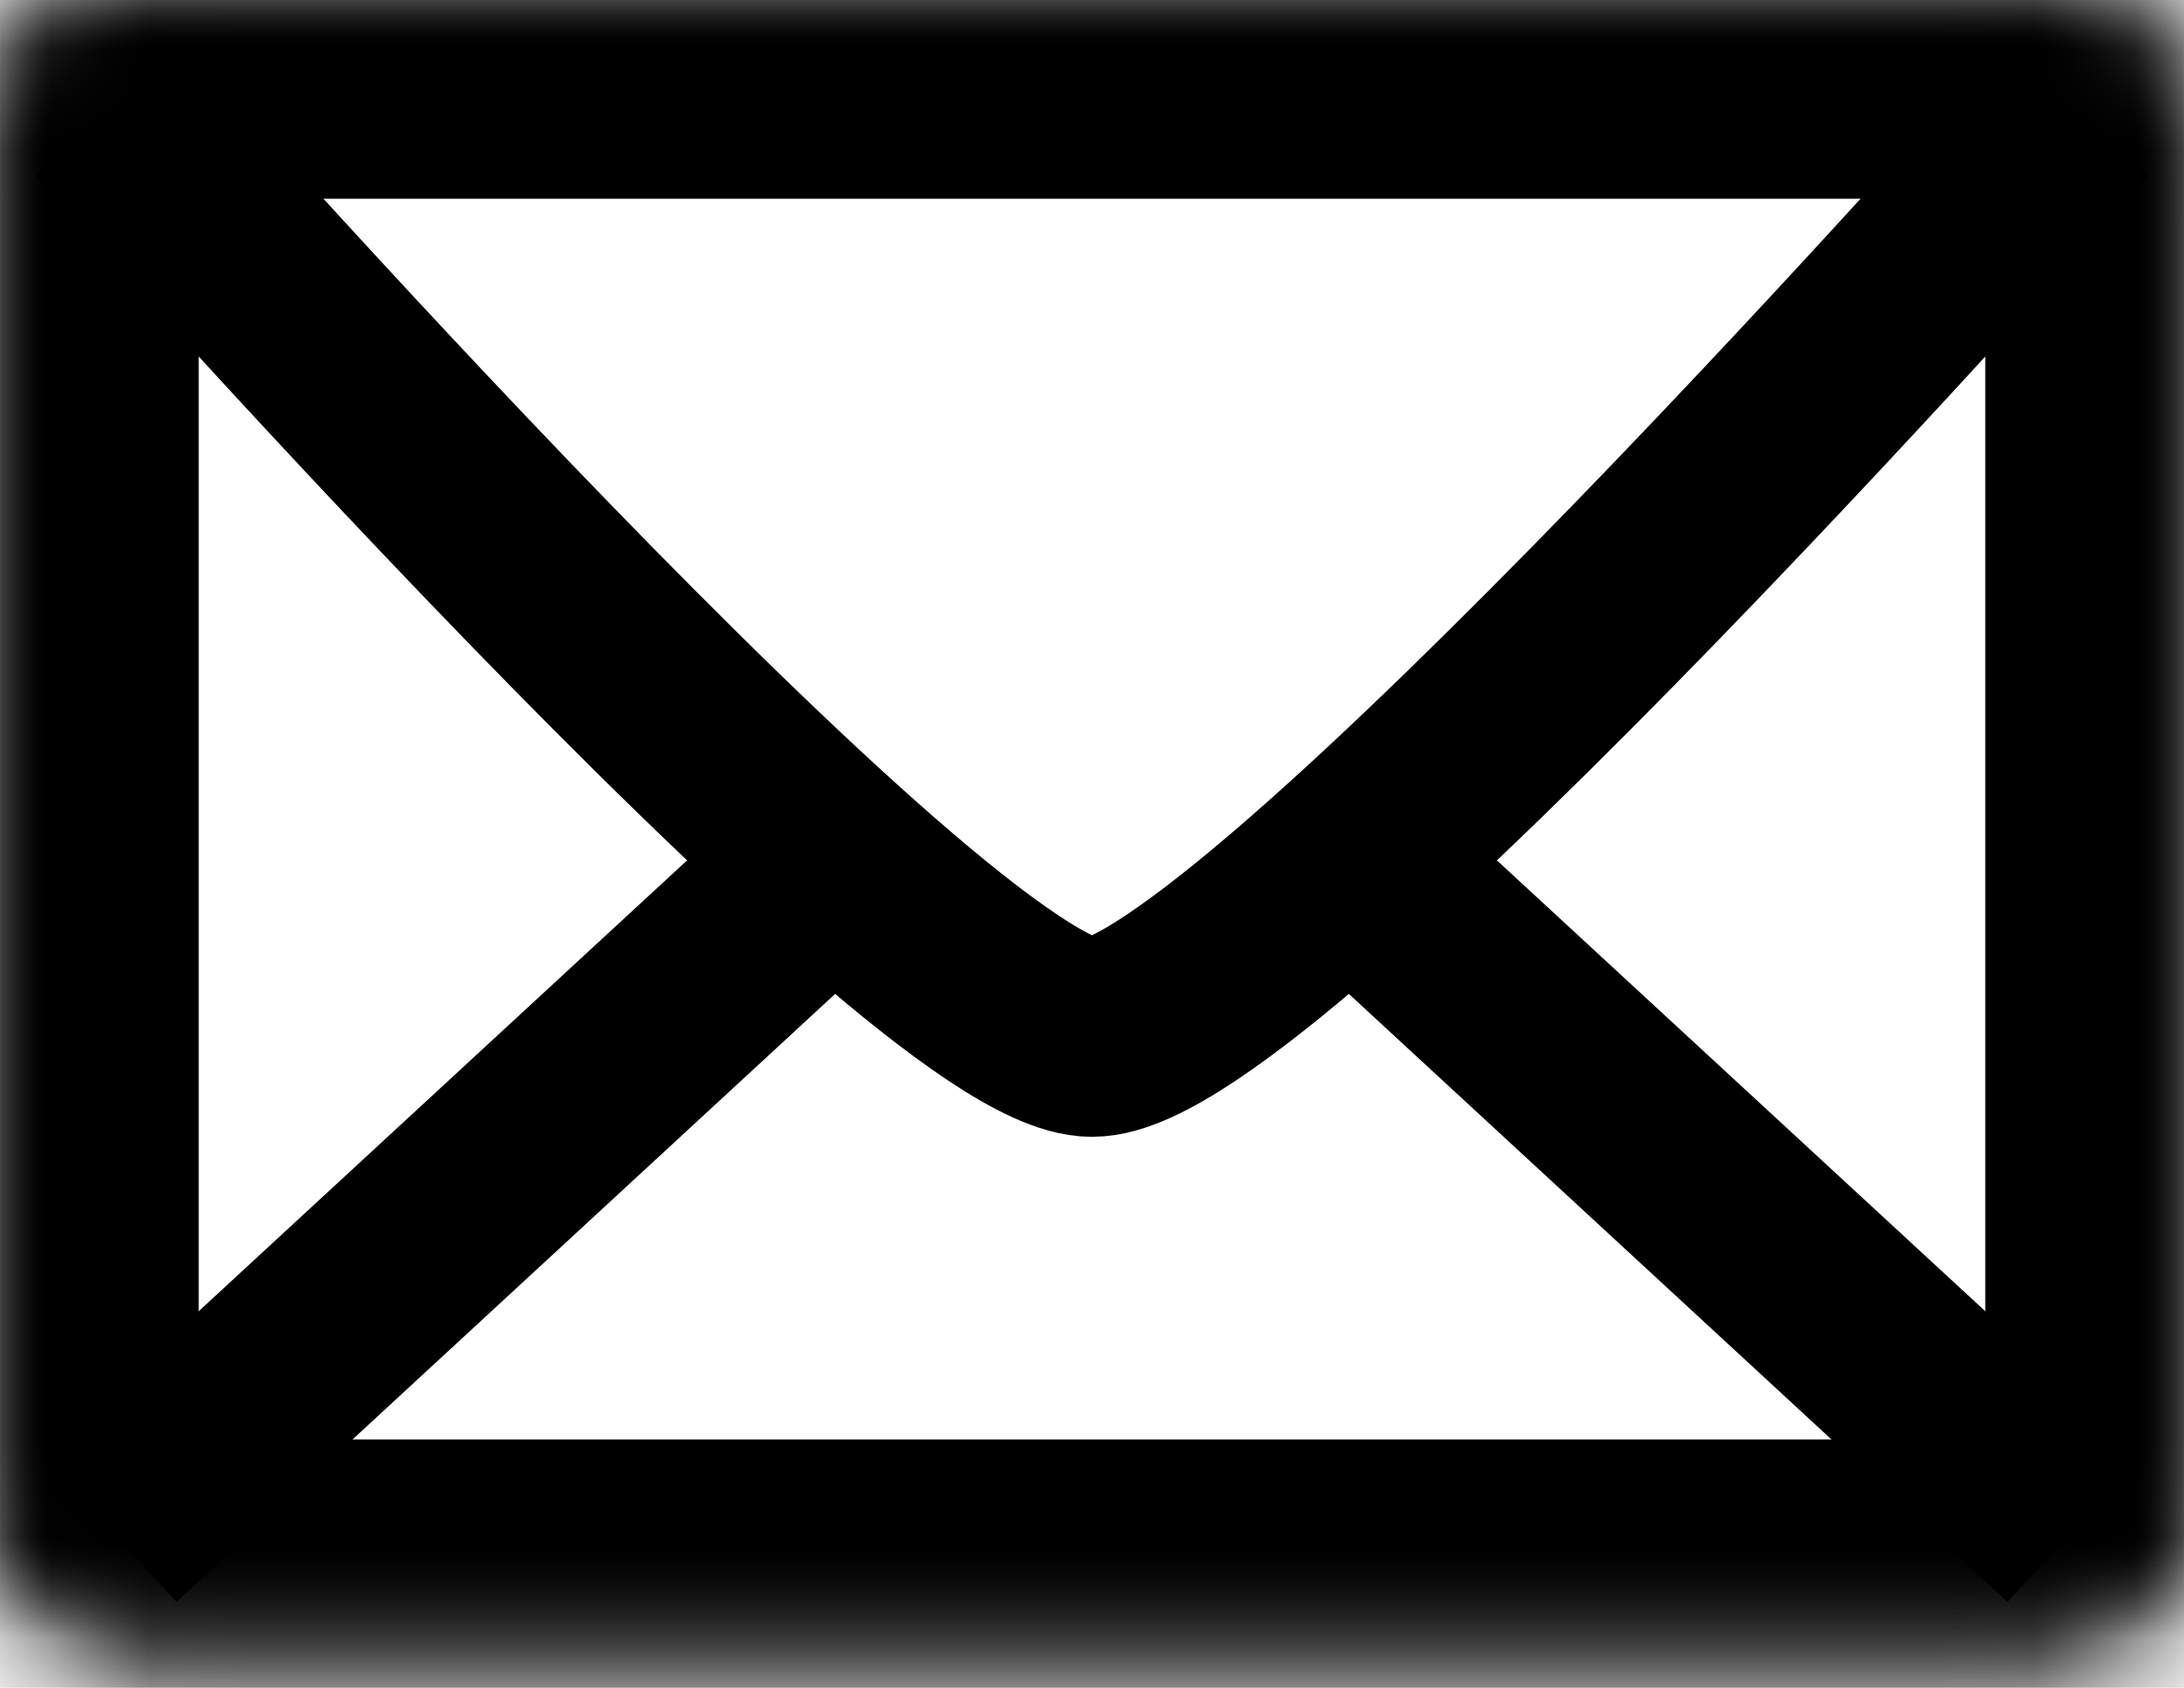
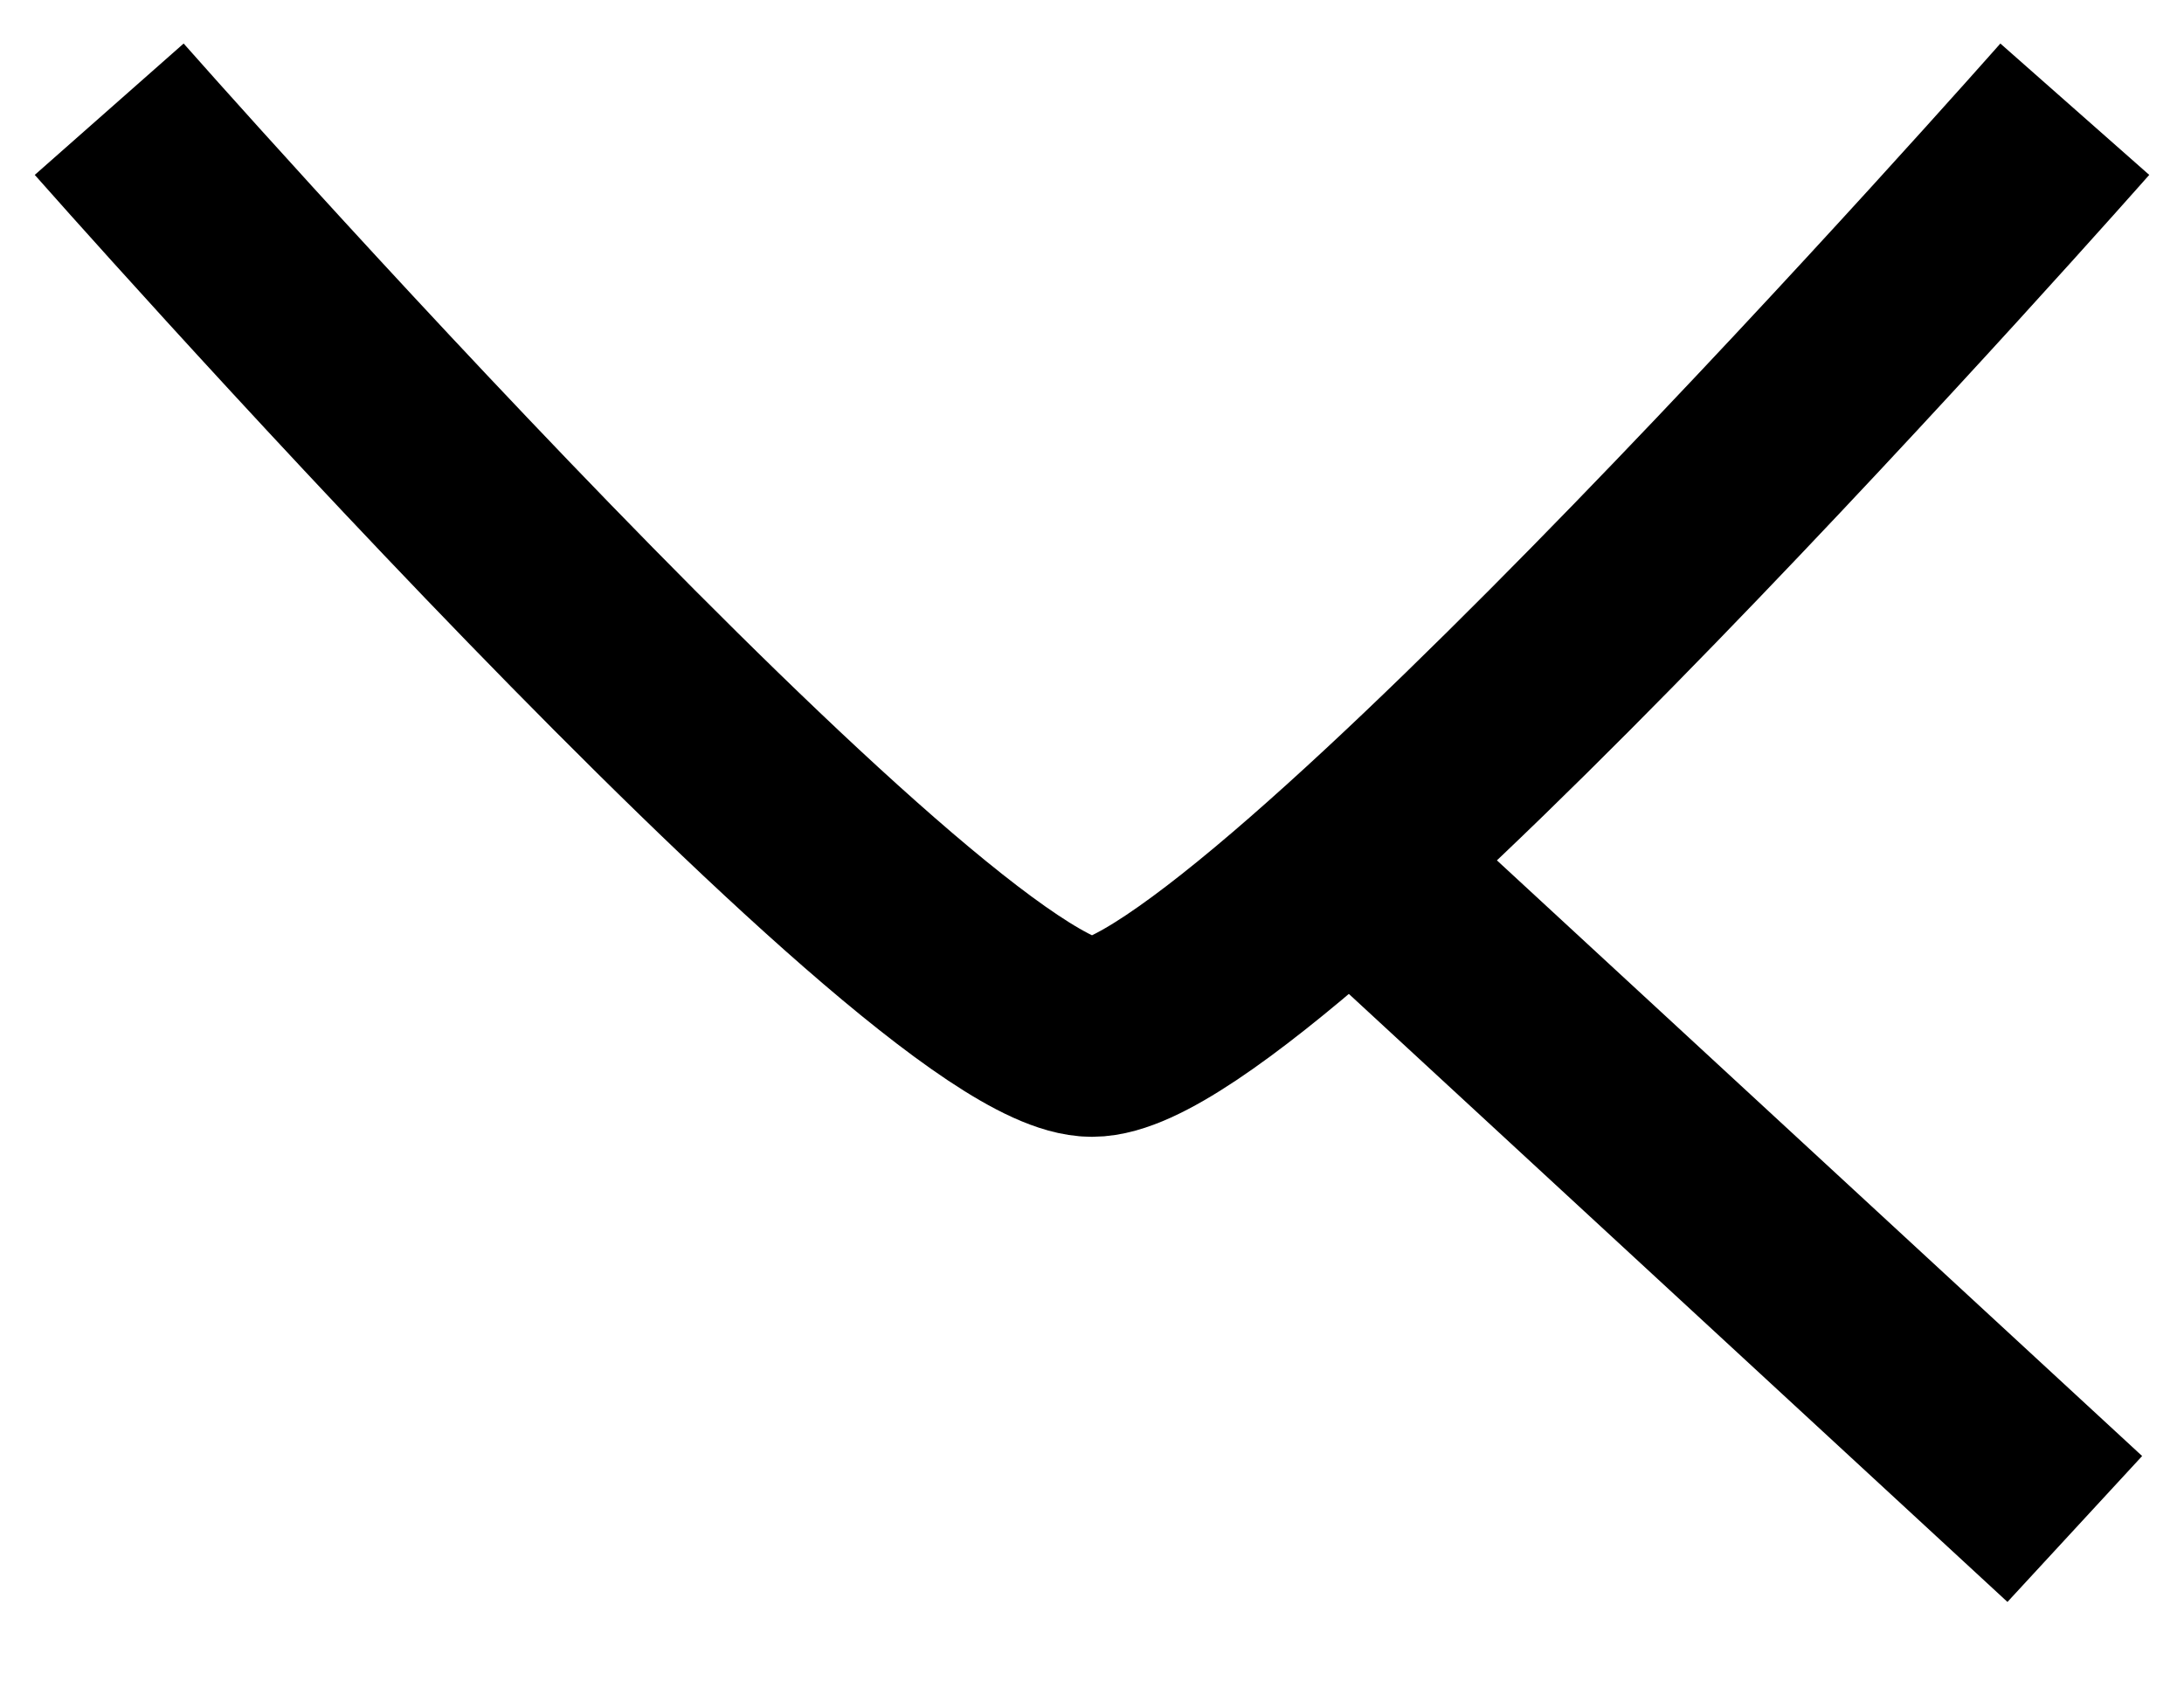
<svg xmlns="http://www.w3.org/2000/svg" width="22" height="17" viewBox="0 0 22 17" fill="none">
  <mask id="path-1-inside-1_266_127" fill="white">
-     <rect width="22" height="16.5" rx="1" />
-   </mask>
+     </mask>
  <rect width="22" height="16.5" rx="1" stroke="black" stroke-width="4" mask="url(#path-1-inside-1_266_127)" />
  <mask id="path-2-inside-2_266_127" fill="white">
-     <rect width="22" height="16.5" rx="1.3" />
-   </mask>
+     </mask>
  <rect width="22" height="16.5" rx="1.3" stroke="black" stroke-width="4" mask="url(#path-2-inside-2_266_127)" />
  <path d="M1.1 1.1C1.1 1.1 9.35 10.45 11 10.45C12.65 10.45 20.9 1.1 20.9 1.1" stroke="black" stroke-width="2" />
-   <path d="M1.1 15.4L8.25 8.8" stroke="black" stroke-width="2" />
  <path d="M20.9 15.4L13.75 8.8" stroke="black" stroke-width="2" />
</svg>